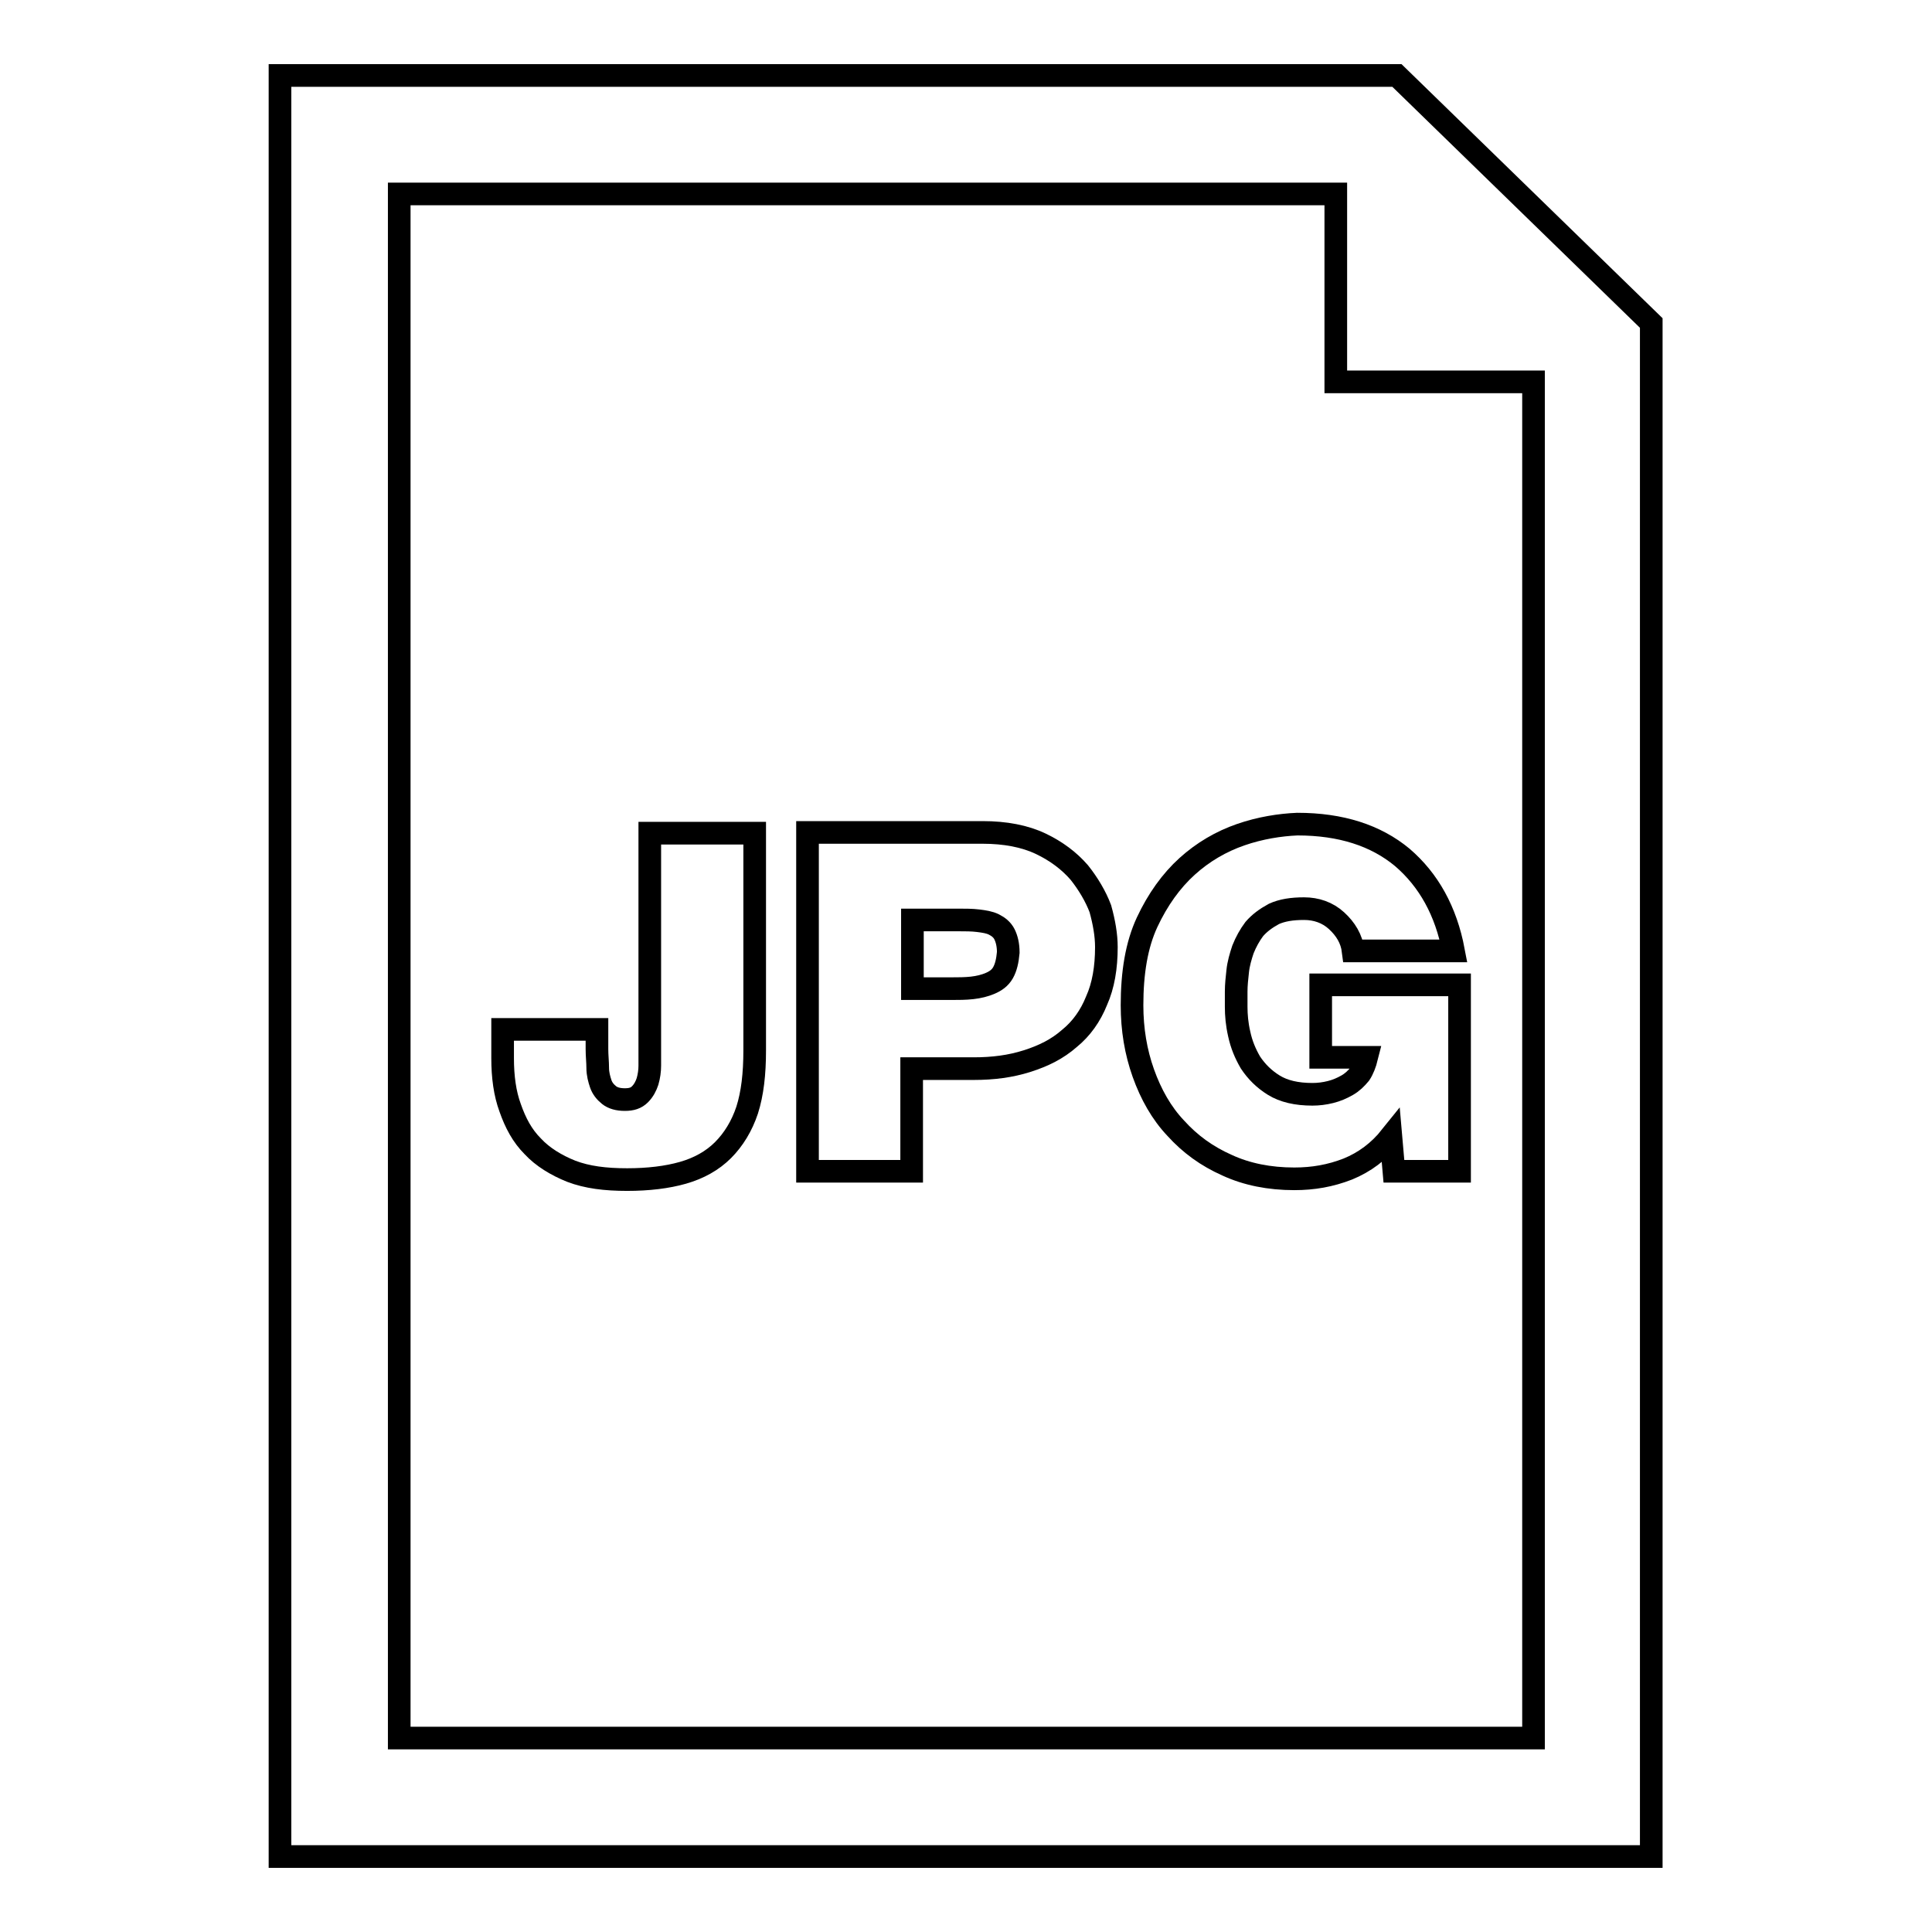
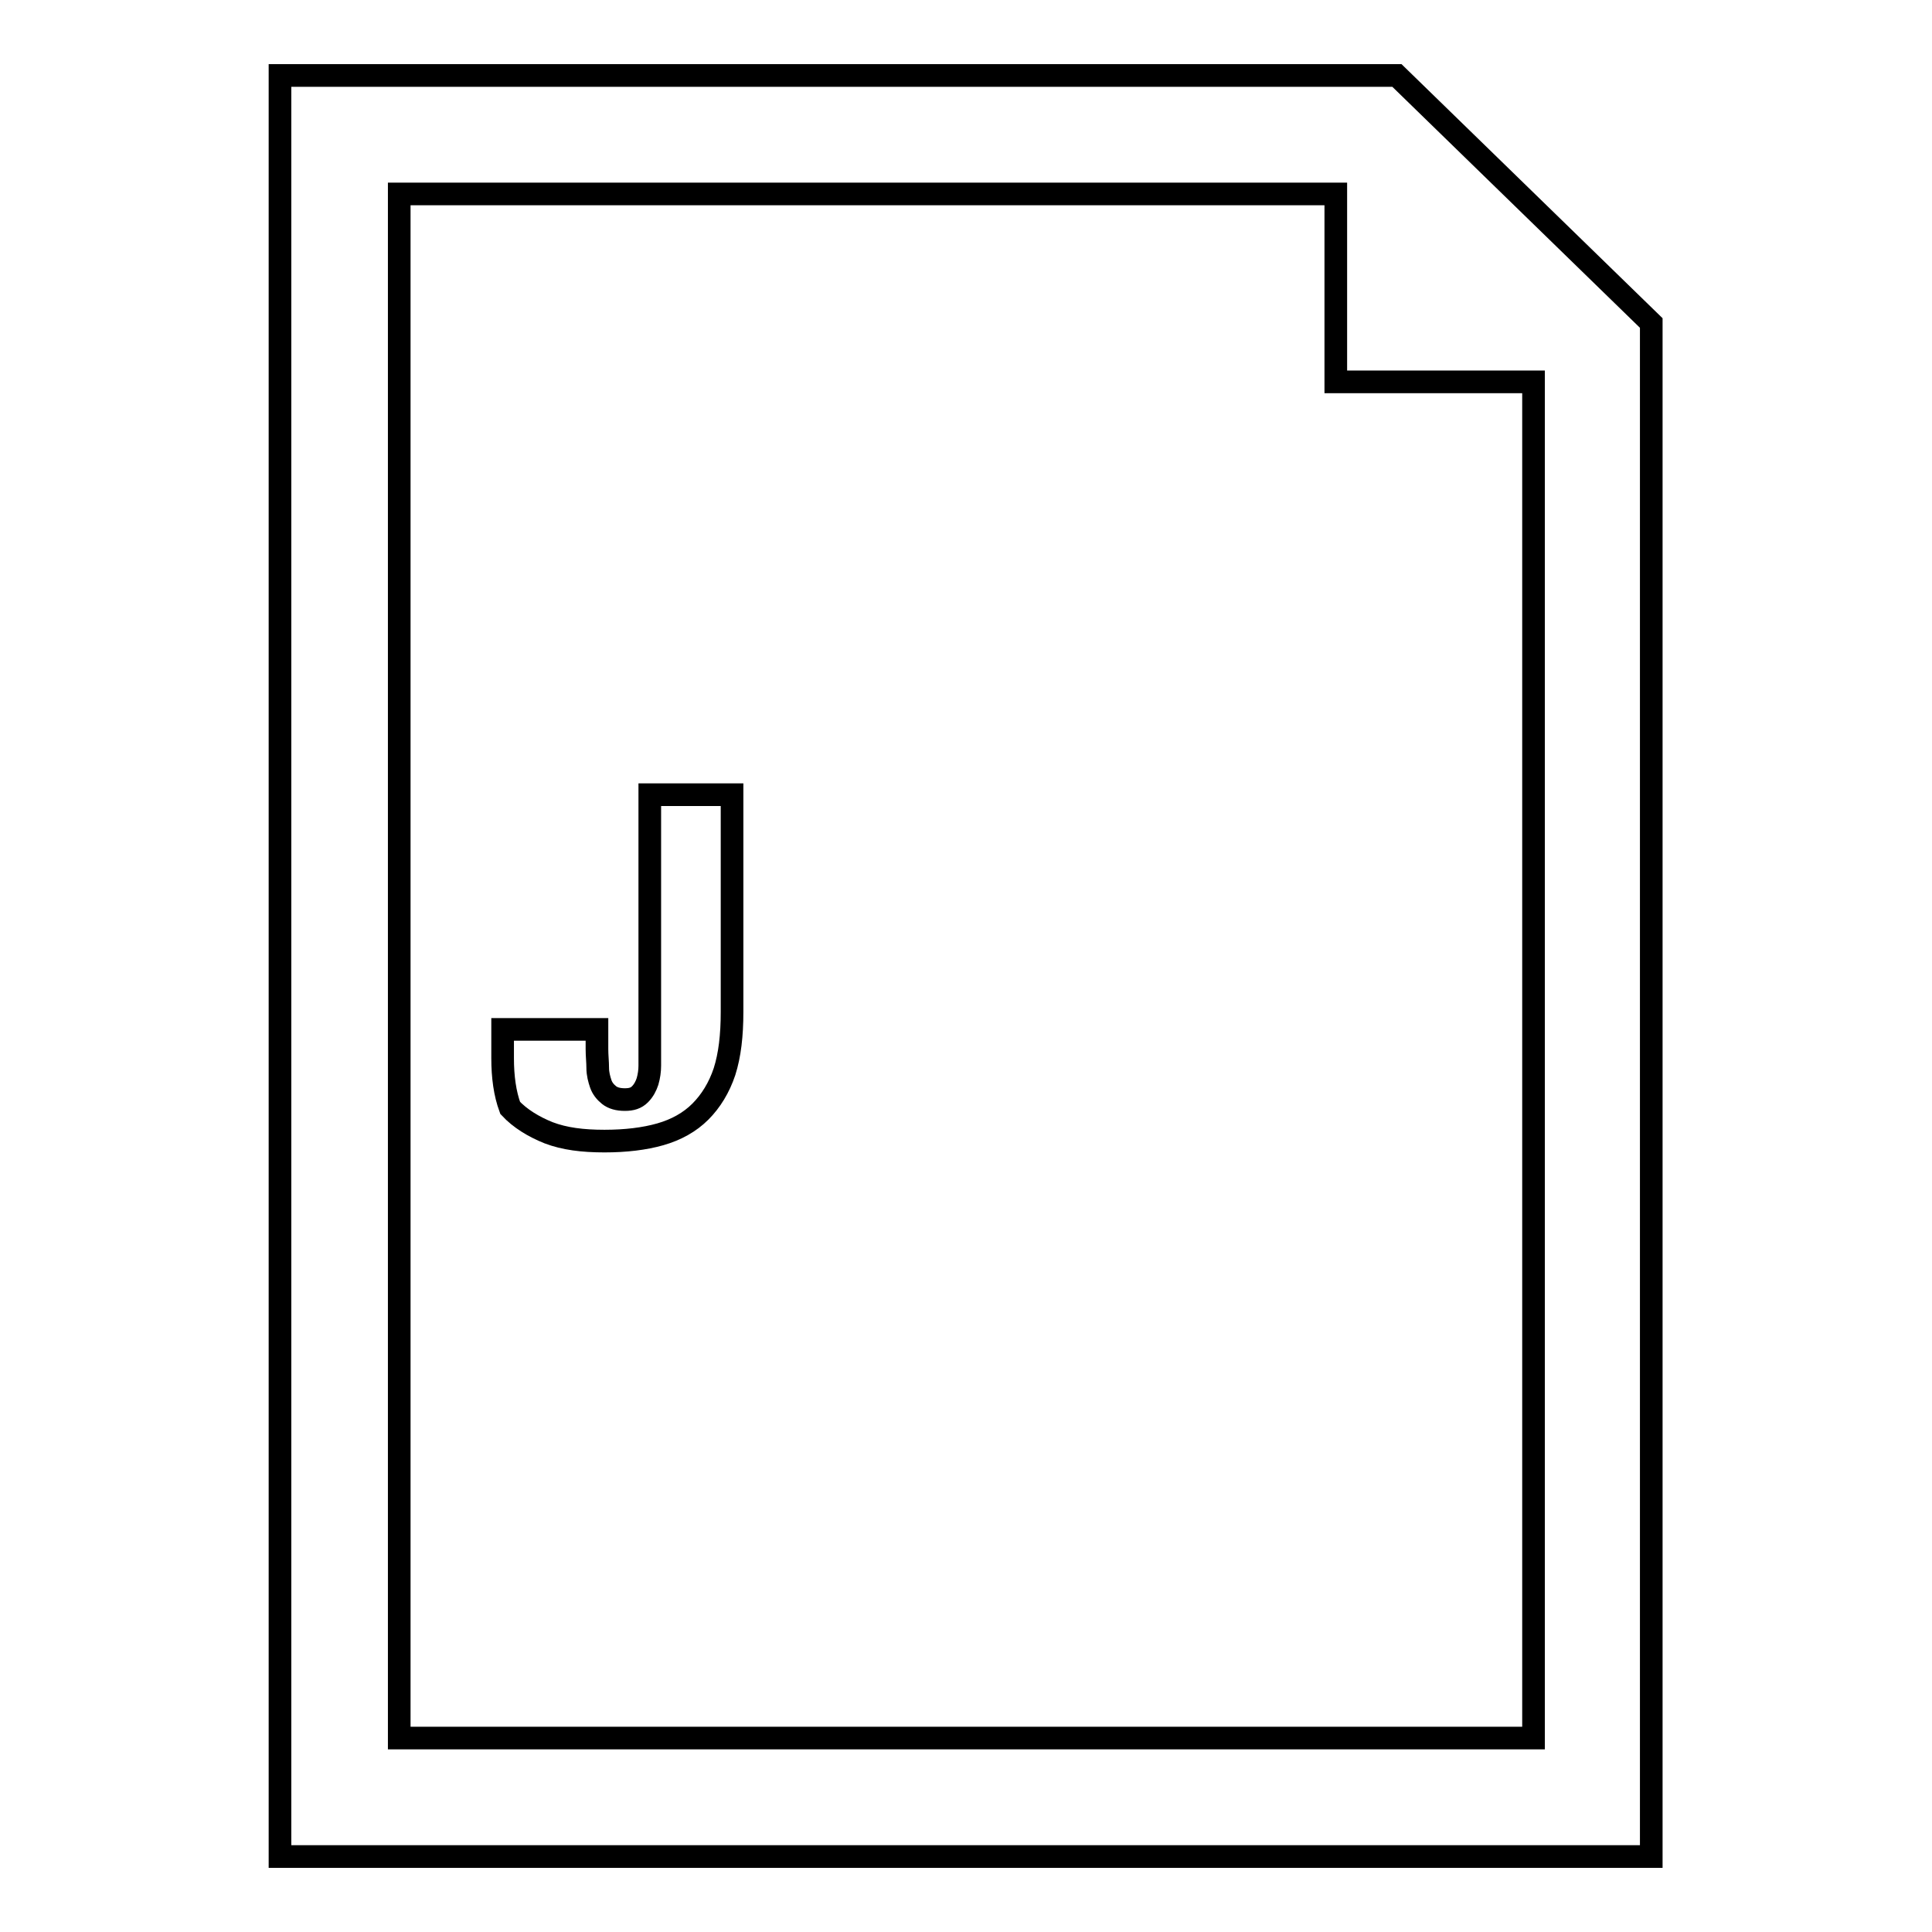
<svg xmlns="http://www.w3.org/2000/svg" version="1.1" x="0px" y="0px" viewBox="0 0 256 256" enable-background="new 0 0 256 256" xml:space="preserve">
  <g>
    <g>
      <g>
        <g id="_x36_6_24_">
          <g>
-             <path stroke-width="3" fill-opacity="0" stroke="#000000" d="M86.1,139.3c0,0.5,0,1.1,0,1.9c0,0.7-0.1,1.4-0.3,2.1c-0.2,0.6-0.5,1.2-1,1.7c-0.5,0.5-1.1,0.7-2,0.7c-0.9,0-1.6-0.2-2.1-0.6c-0.5-0.4-0.9-0.9-1.1-1.5s-0.4-1.3-0.4-2.1c0-0.8-0.1-1.6-0.1-2.5v-2.6H66.6v3.8c0,2.5,0.3,4.7,1,6.6c0.7,2,1.6,3.7,3,5.1c1.3,1.4,3.1,2.5,5.1,3.3c2.1,0.8,4.5,1.1,7.4,1.1c2.8,0,5.3-0.3,7.4-0.9c2.1-0.6,3.9-1.6,5.3-3c1.4-1.4,2.5-3.2,3.2-5.3c0.7-2.2,1-4.8,1-7.9v-28.8H86.1L86.1,139.3L86.1,139.3L86.1,139.3z" />
-             <path stroke-width="3" fill-opacity="0" stroke="#000000" d="M143,115.6c-1.3-1.5-3-2.8-5.1-3.8c-2.1-1-4.7-1.5-7.7-1.5H107v44.9h13.8v-13.6h8.2c2.6,0,4.9-0.3,7.1-1c2.2-0.7,4-1.6,5.6-3c1.6-1.3,2.8-3,3.6-5c0.9-2,1.3-4.4,1.3-7.1c0-1.6-0.3-3.3-0.8-5.1C145.2,118.8,144.2,117.1,143,115.6z M132.9,128.9c-0.4,0.7-1,1.1-1.7,1.4c-0.7,0.3-1.5,0.5-2.4,0.6c-0.9,0.1-1.8,0.1-2.6,0.1h-5.3v-9.1h6.2c0.8,0,1.7,0,2.5,0.1c0.8,0.1,1.5,0.2,2.1,0.5c0.6,0.3,1.1,0.7,1.4,1.3c0.3,0.6,0.5,1.4,0.5,2.4C133.5,127.3,133.3,128.2,132.9,128.9z" />
-             <path stroke-width="3" fill-opacity="0" stroke="#000000" d="M164.4,110.6c-2.6,0.9-5,2.3-7.1,4.2c-2.1,1.9-3.9,4.4-5.3,7.4c-1.4,3-2,6.7-2,11c0,3.2,0.5,6.2,1.5,9c1,2.8,2.4,5.3,4.3,7.3c1.9,2.1,4.1,3.7,6.8,4.9c2.6,1.2,5.6,1.8,8.9,1.8c2.5,0,4.8-0.4,7.1-1.3c2.2-0.9,4.1-2.3,5.7-4.3l0.4,4.6h8.7v-24.7H175v9.6h6.1c-0.2,0.8-0.5,1.6-0.9,2.2c-0.5,0.6-1,1.1-1.7,1.5c-0.7,0.4-1.4,0.7-2.2,0.9c-0.8,0.2-1.6,0.3-2.4,0.3c-2.1,0-3.8-0.4-5.1-1.2c-1.3-0.8-2.3-1.8-3.1-3c-0.7-1.2-1.2-2.4-1.5-3.8c-0.3-1.3-0.4-2.5-0.4-3.6c0-0.5,0-1.2,0-2c0-0.9,0.1-1.8,0.2-2.7c0.1-1,0.4-2,0.7-2.9c0.4-1,0.9-1.9,1.5-2.7c0.7-0.8,1.5-1.4,2.6-2c1.1-0.5,2.4-0.7,4-0.7c1.6,0,3.1,0.5,4.3,1.6c1.2,1.1,2,2.4,2.2,4h13.3c-1-5.3-3.3-9.4-6.8-12.4c-3.5-2.9-8.1-4.4-13.9-4.4C169.6,109.3,167,109.7,164.4,110.6z" />
+             <path stroke-width="3" fill-opacity="0" stroke="#000000" d="M86.1,139.3c0,0.5,0,1.1,0,1.9c0,0.7-0.1,1.4-0.3,2.1c-0.2,0.6-0.5,1.2-1,1.7c-0.5,0.5-1.1,0.7-2,0.7c-0.9,0-1.6-0.2-2.1-0.6c-0.5-0.4-0.9-0.9-1.1-1.5s-0.4-1.3-0.4-2.1c0-0.8-0.1-1.6-0.1-2.5v-2.6H66.6v3.8c0,2.5,0.3,4.7,1,6.6c1.3,1.4,3.1,2.5,5.1,3.3c2.1,0.8,4.5,1.1,7.4,1.1c2.8,0,5.3-0.3,7.4-0.9c2.1-0.6,3.9-1.6,5.3-3c1.4-1.4,2.5-3.2,3.2-5.3c0.7-2.2,1-4.8,1-7.9v-28.8H86.1L86.1,139.3L86.1,139.3L86.1,139.3z" />
            <path stroke-width="3" fill-opacity="0" stroke="#000000" d="M185.1,10h-148v236h181.7V42.8L185.1,10z M203.2,230.3H52.9V25.7H177v24.9h26.2V230.3L203.2,230.3z" />
          </g>
        </g>
      </g>
      <g />
      <g />
      <g />
      <g />
      <g />
      <g />
      <g />
      <g />
      <g />
      <g />
      <g />
      <g />
      <g />
      <g />
      <g />
    </g>
  </g>
</svg>